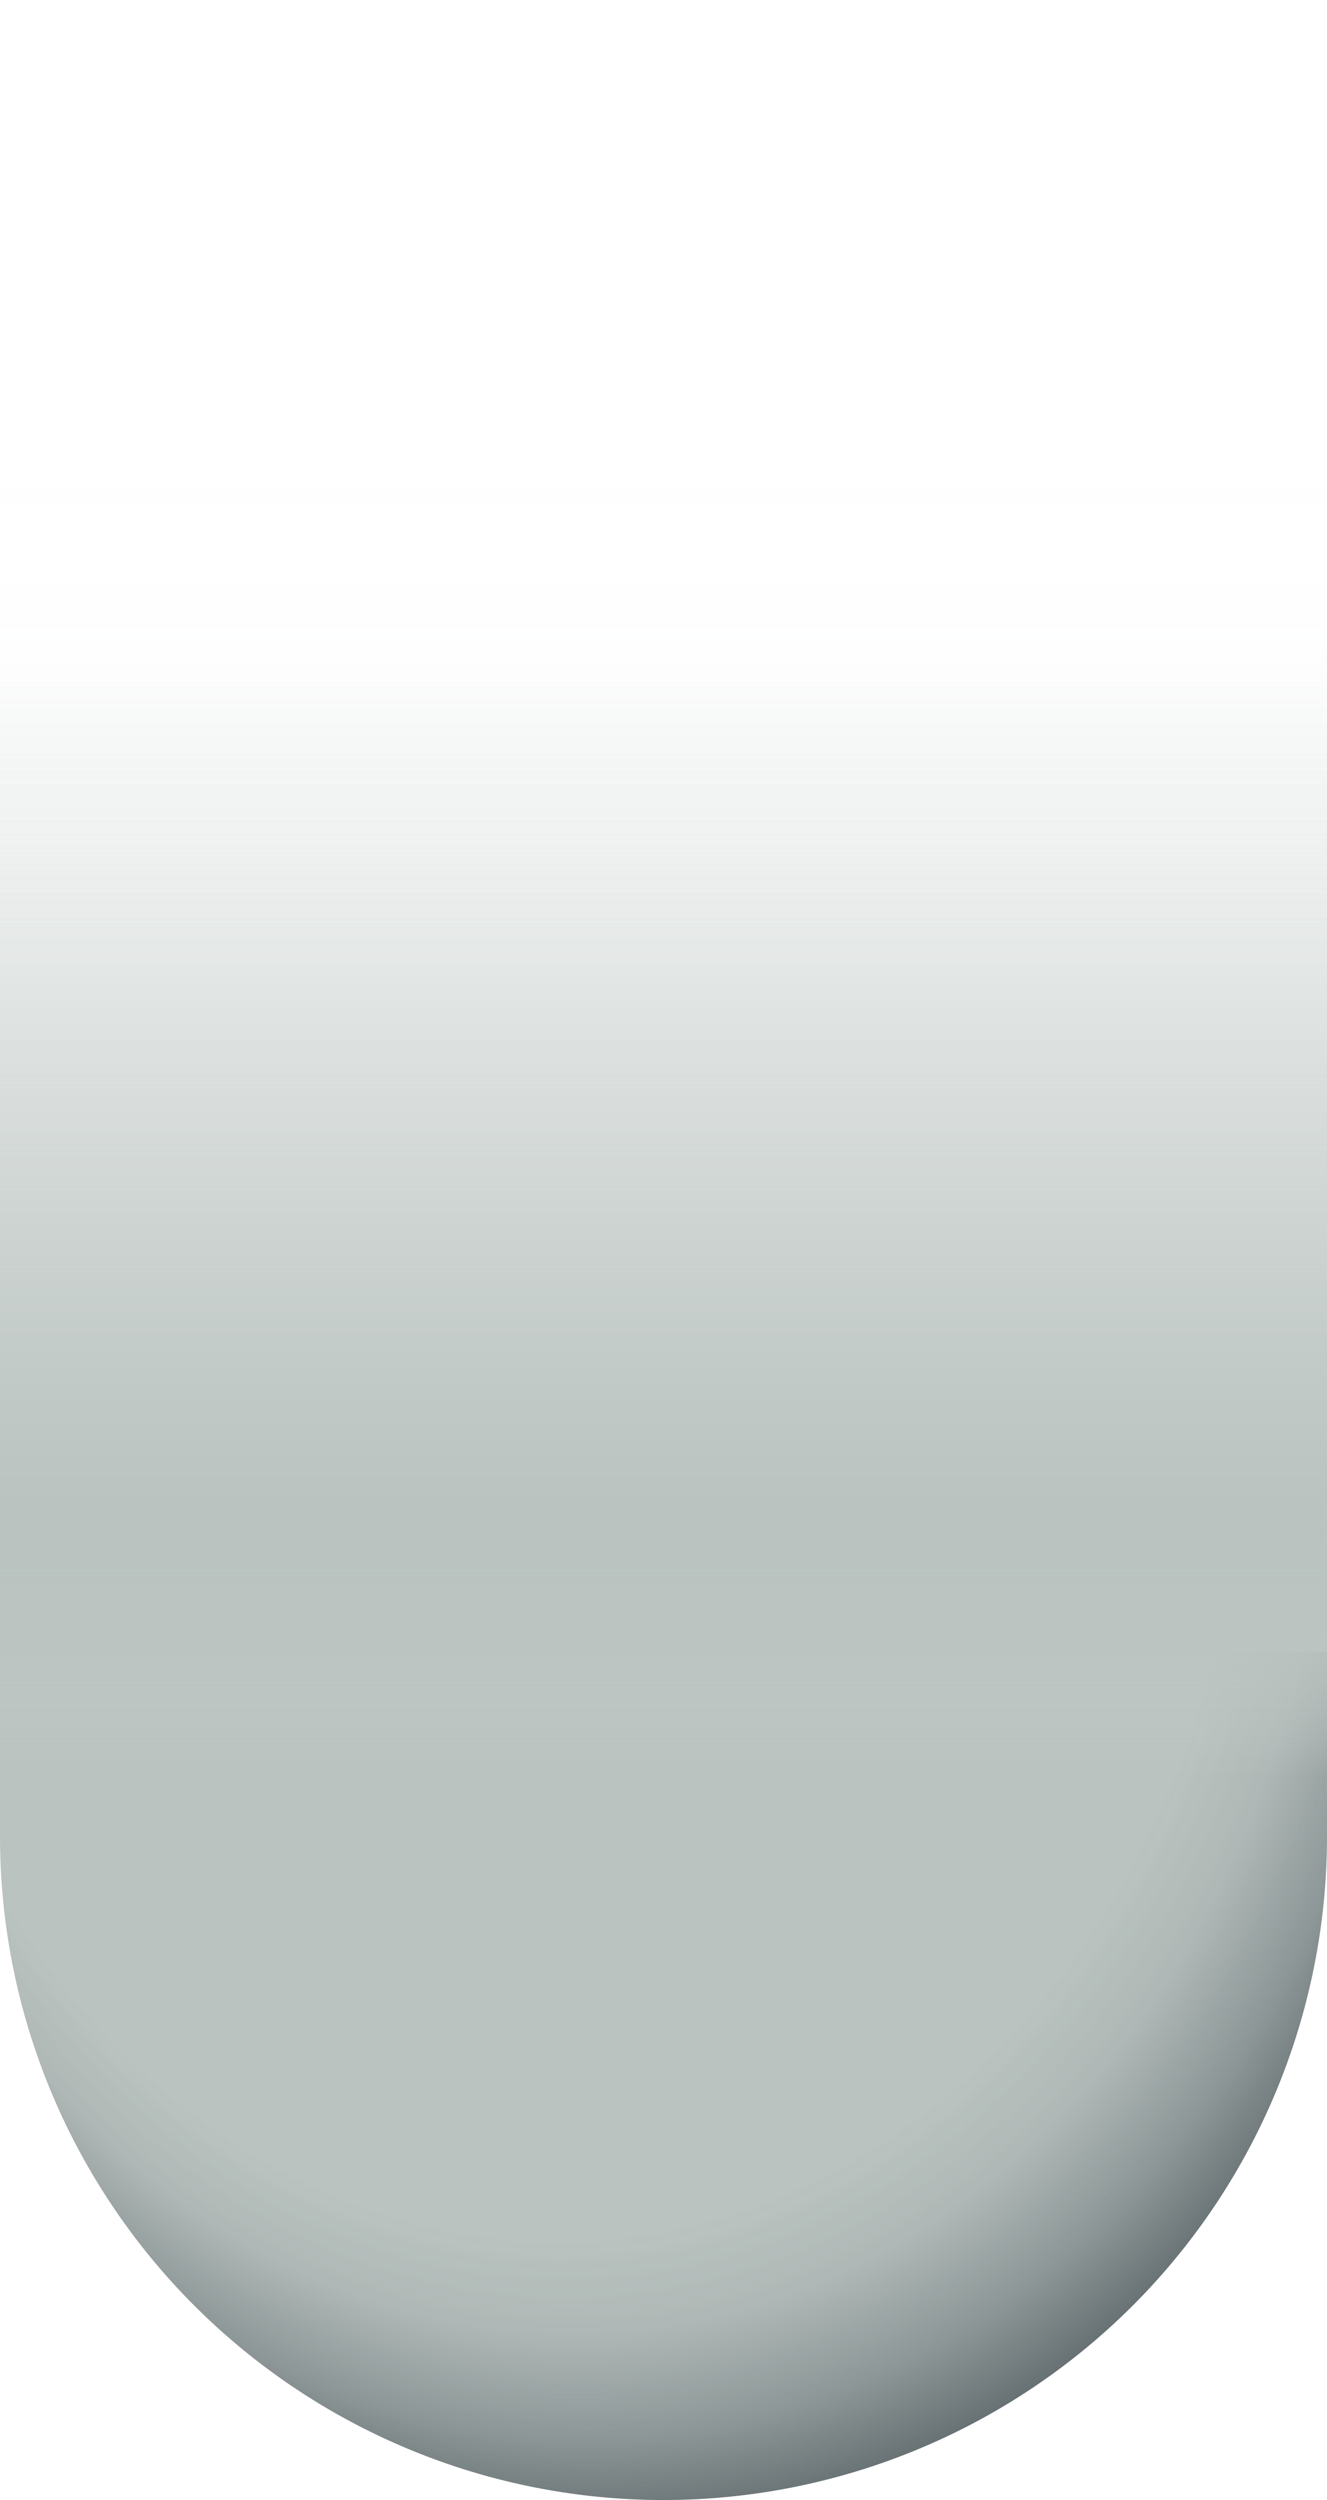
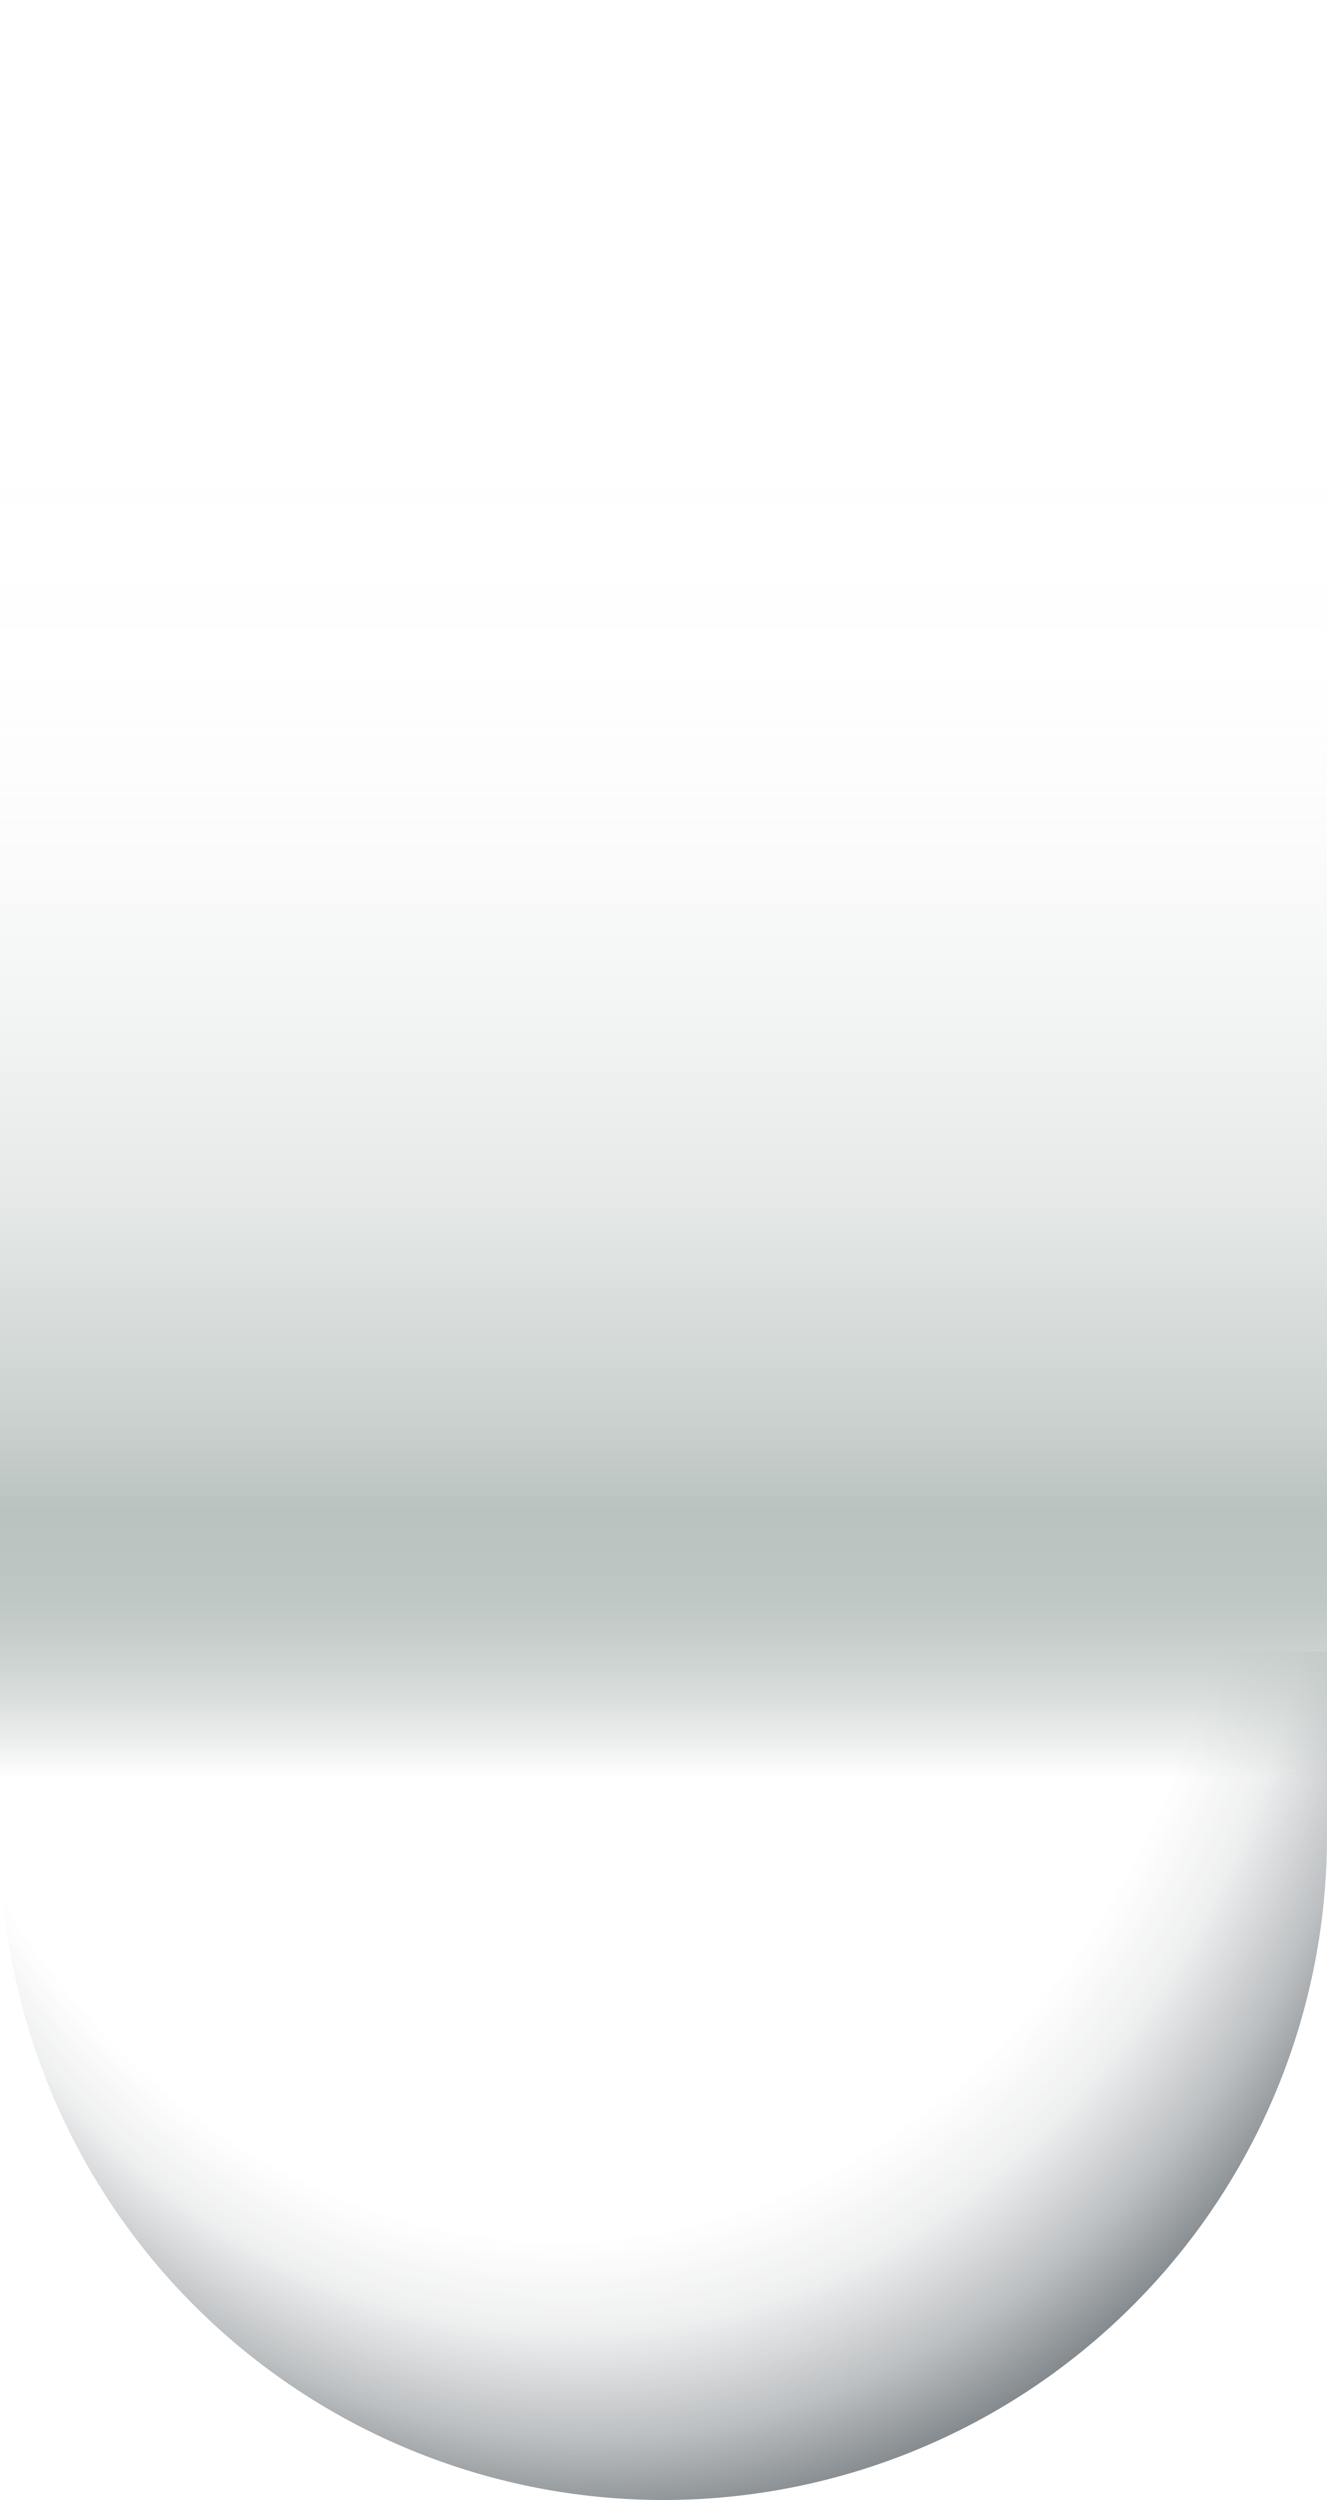
<svg xmlns="http://www.w3.org/2000/svg" viewBox="0 0 316 595.22">
  <defs>
    <style>.cls-1{fill:url(#Безымянный_градиент_7);}.cls-2{fill:url(#Безымянный_градиент_81);}.cls-3{fill:url(#Безымянный_градиент_99);}</style>
    <linearGradient id="Безымянный_градиент_7" x1="158" y1="693.23" x2="158" y2="89.65" gradientUnits="userSpaceOnUse">
      <stop offset="0.45" stop-color="#bac3c0" />
      <stop offset="0.9" stop-color="#bac3c0" stop-opacity="0" />
    </linearGradient>
    <radialGradient id="Безымянный_градиент_81" cx="146.79" cy="341.89" fx="98.281" fy="313.169" r="230.55" gradientTransform="translate(0 -73.6) scale(1 1.22)" gradientUnits="userSpaceOnUse">
      <stop offset="0.71" stop-color="#2e383f" stop-opacity="0" />
      <stop offset="0.78" stop-color="#2e383f" stop-opacity="0.08" />
      <stop offset="0.86" stop-color="#2e383f" stop-opacity="0.32" />
      <stop offset="0.95" stop-color="#2e383f" stop-opacity="0.7" />
      <stop offset="0.97" stop-color="#2e383f" stop-opacity="0.78" />
      <stop offset="1" stop-color="#2e383f" stop-opacity="0.8" />
    </radialGradient>
    <linearGradient id="Безымянный_градиент_99" x1="158" y1="12.44" x2="158" y2="431" gradientUnits="userSpaceOnUse">
      <stop offset="0.22" stop-color="#bac3c0" stop-opacity="0" />
      <stop offset="0.36" stop-color="#bac3c0" stop-opacity="0.01" />
      <stop offset="0.45" stop-color="#bac3c0" stop-opacity="0.06" />
      <stop offset="0.52" stop-color="#bac3c0" stop-opacity="0.14" />
      <stop offset="0.59" stop-color="#bac3c0" stop-opacity="0.25" />
      <stop offset="0.66" stop-color="#bac3c0" stop-opacity="0.39" />
      <stop offset="0.72" stop-color="#bac3c0" stop-opacity="0.57" />
      <stop offset="0.78" stop-color="#bac3c0" stop-opacity="0.77" />
      <stop offset="0.83" stop-color="#bac3c0" />
      <stop offset="0.85" stop-color="#bac3c0" stop-opacity="0.98" />
      <stop offset="0.88" stop-color="#bac3c0" stop-opacity="0.92" />
      <stop offset="0.9" stop-color="#bac3c0" stop-opacity="0.82" />
      <stop offset="0.92" stop-color="#bac3c0" stop-opacity="0.68" />
      <stop offset="0.94" stop-color="#bac3c0" stop-opacity="0.5" />
      <stop offset="0.96" stop-color="#bac3c0" stop-opacity="0.28" />
      <stop offset="0.98" stop-color="#bac3c0" stop-opacity="0.03" />
      <stop offset="0.98" stop-color="#bac3c0" stop-opacity="0" />
    </linearGradient>
  </defs>
  <g id="Слой_2" data-name="Слой 2">
    <g id="Слой_1-2" data-name="Слой 1">
-       <path class="cls-1" d="M0,0V437.22a158,158,0,1,0,316,0V0Z" />
      <path class="cls-2" d="M0,421.69v15.53a158,158,0,1,0,316,0V393.15H0Z" />
      <rect class="cls-3" width="316" height="433.54" />
    </g>
  </g>
</svg>